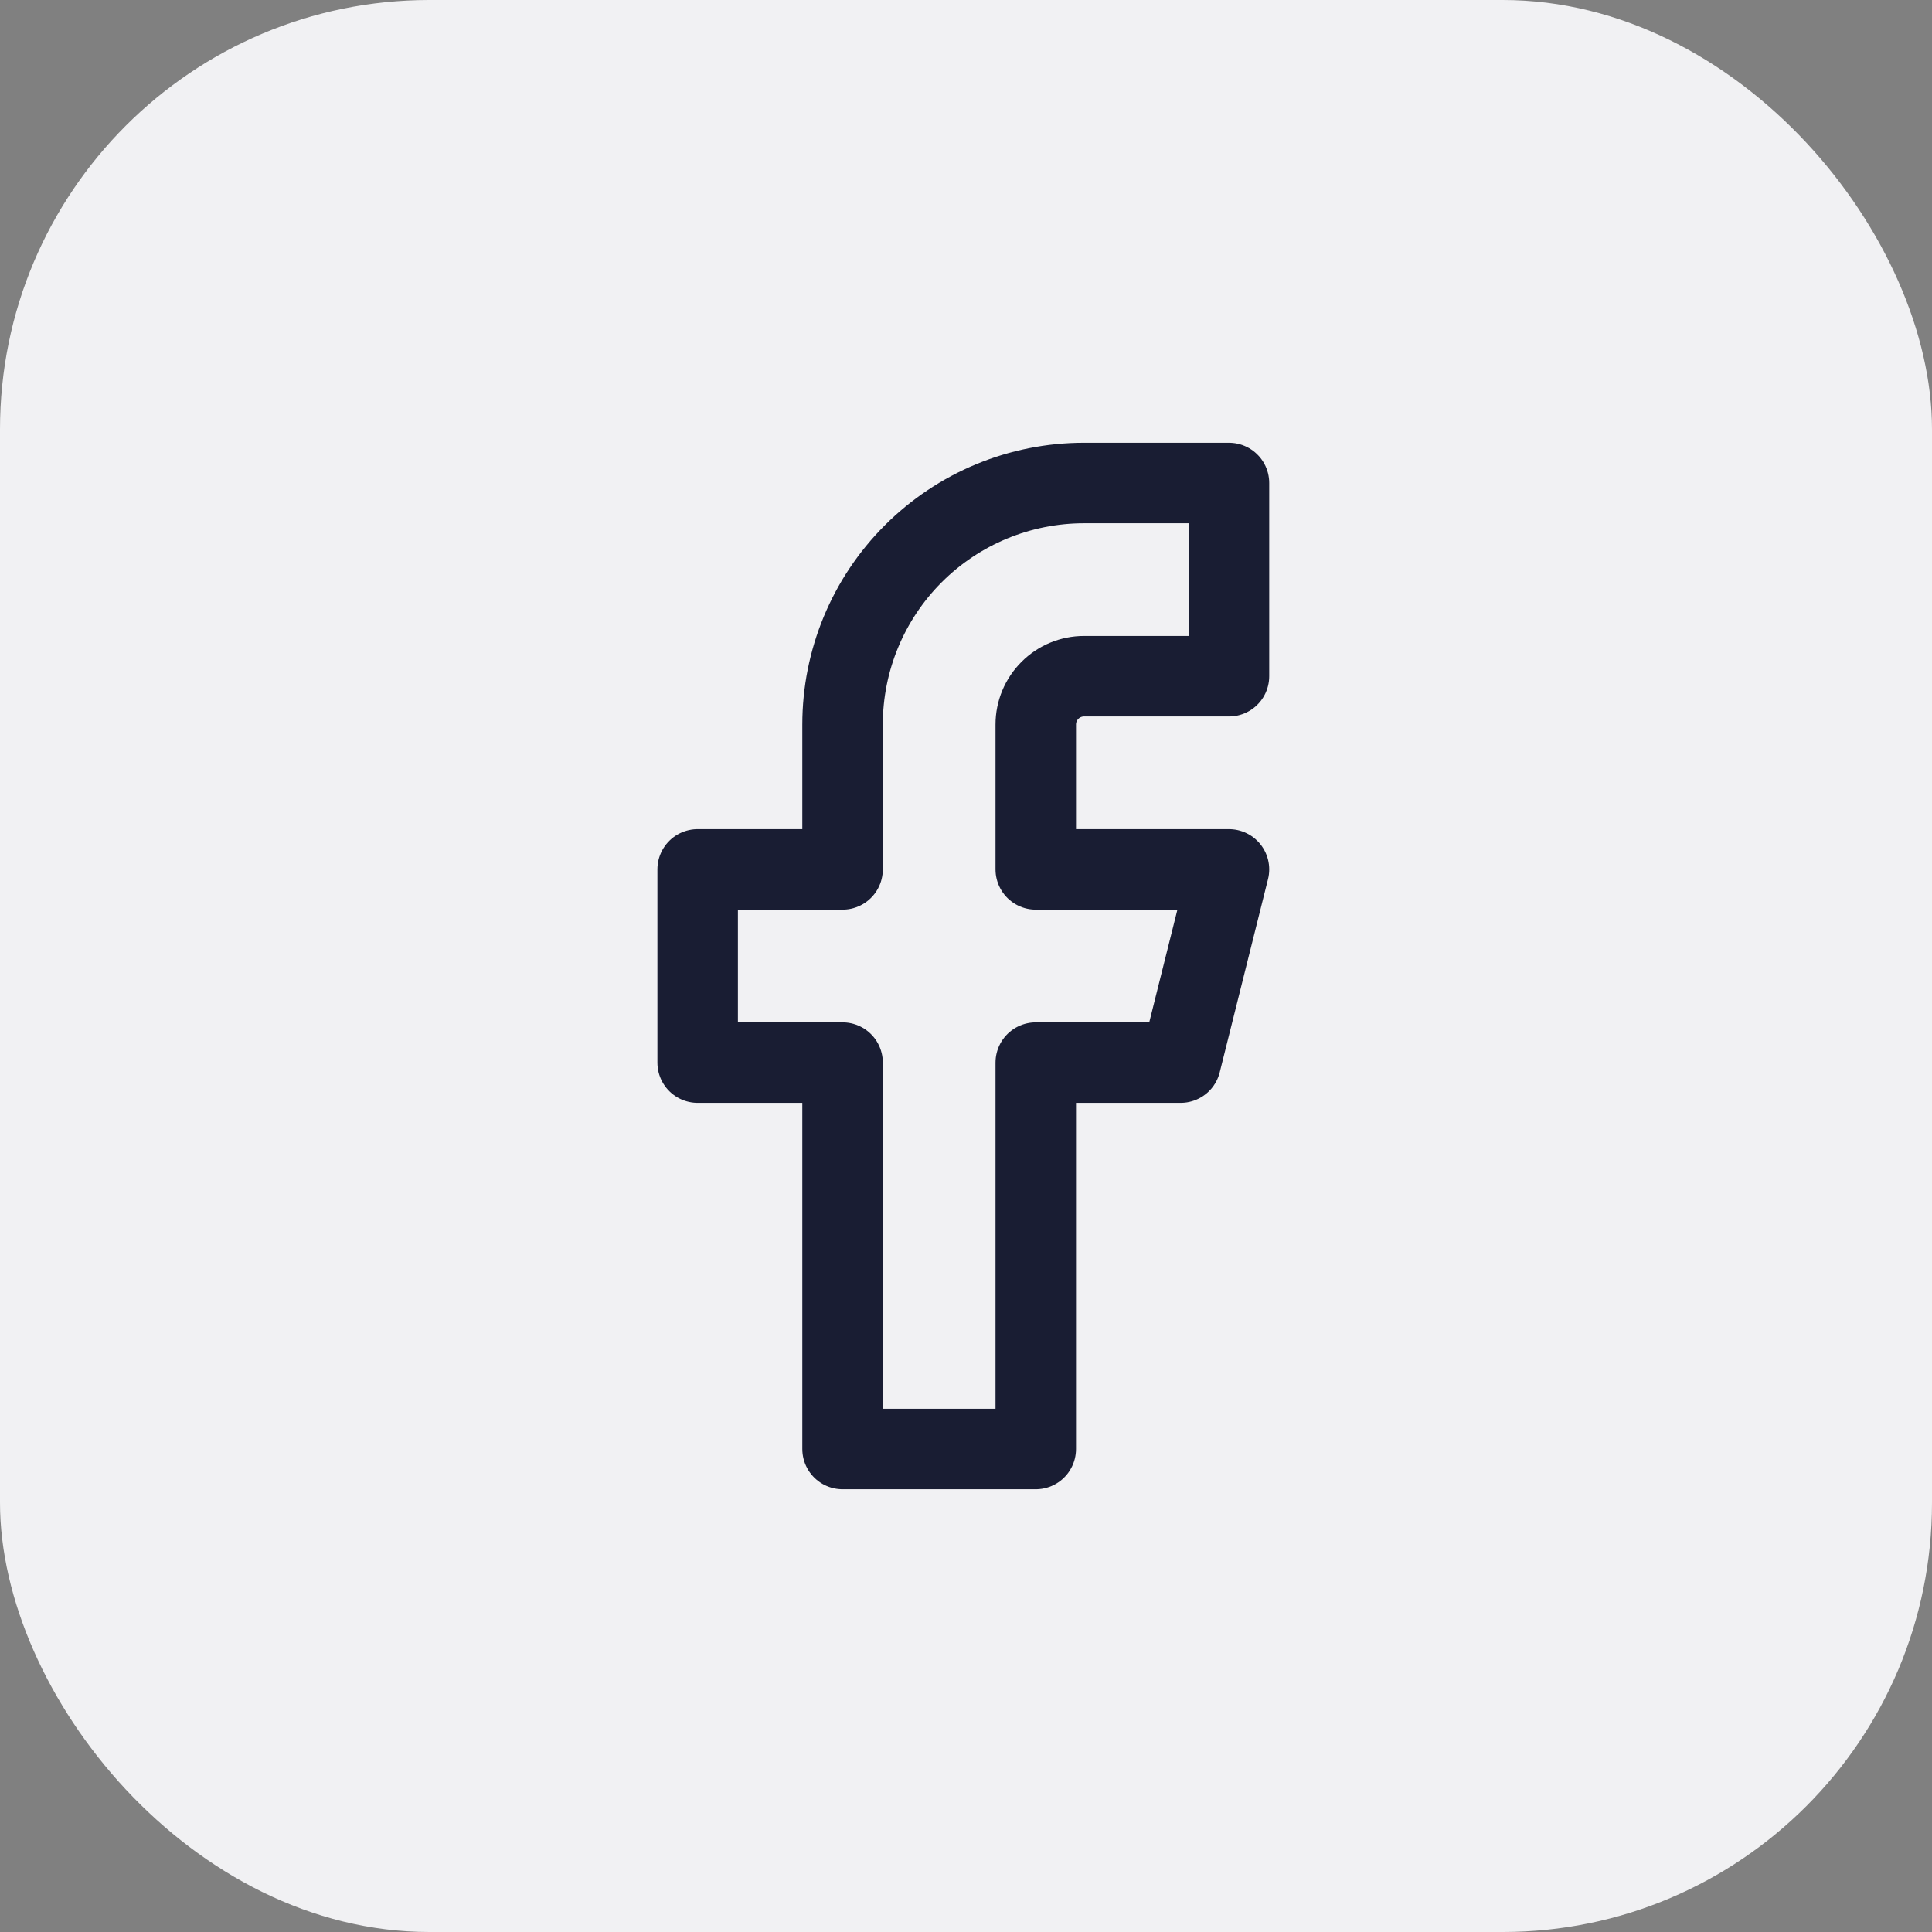
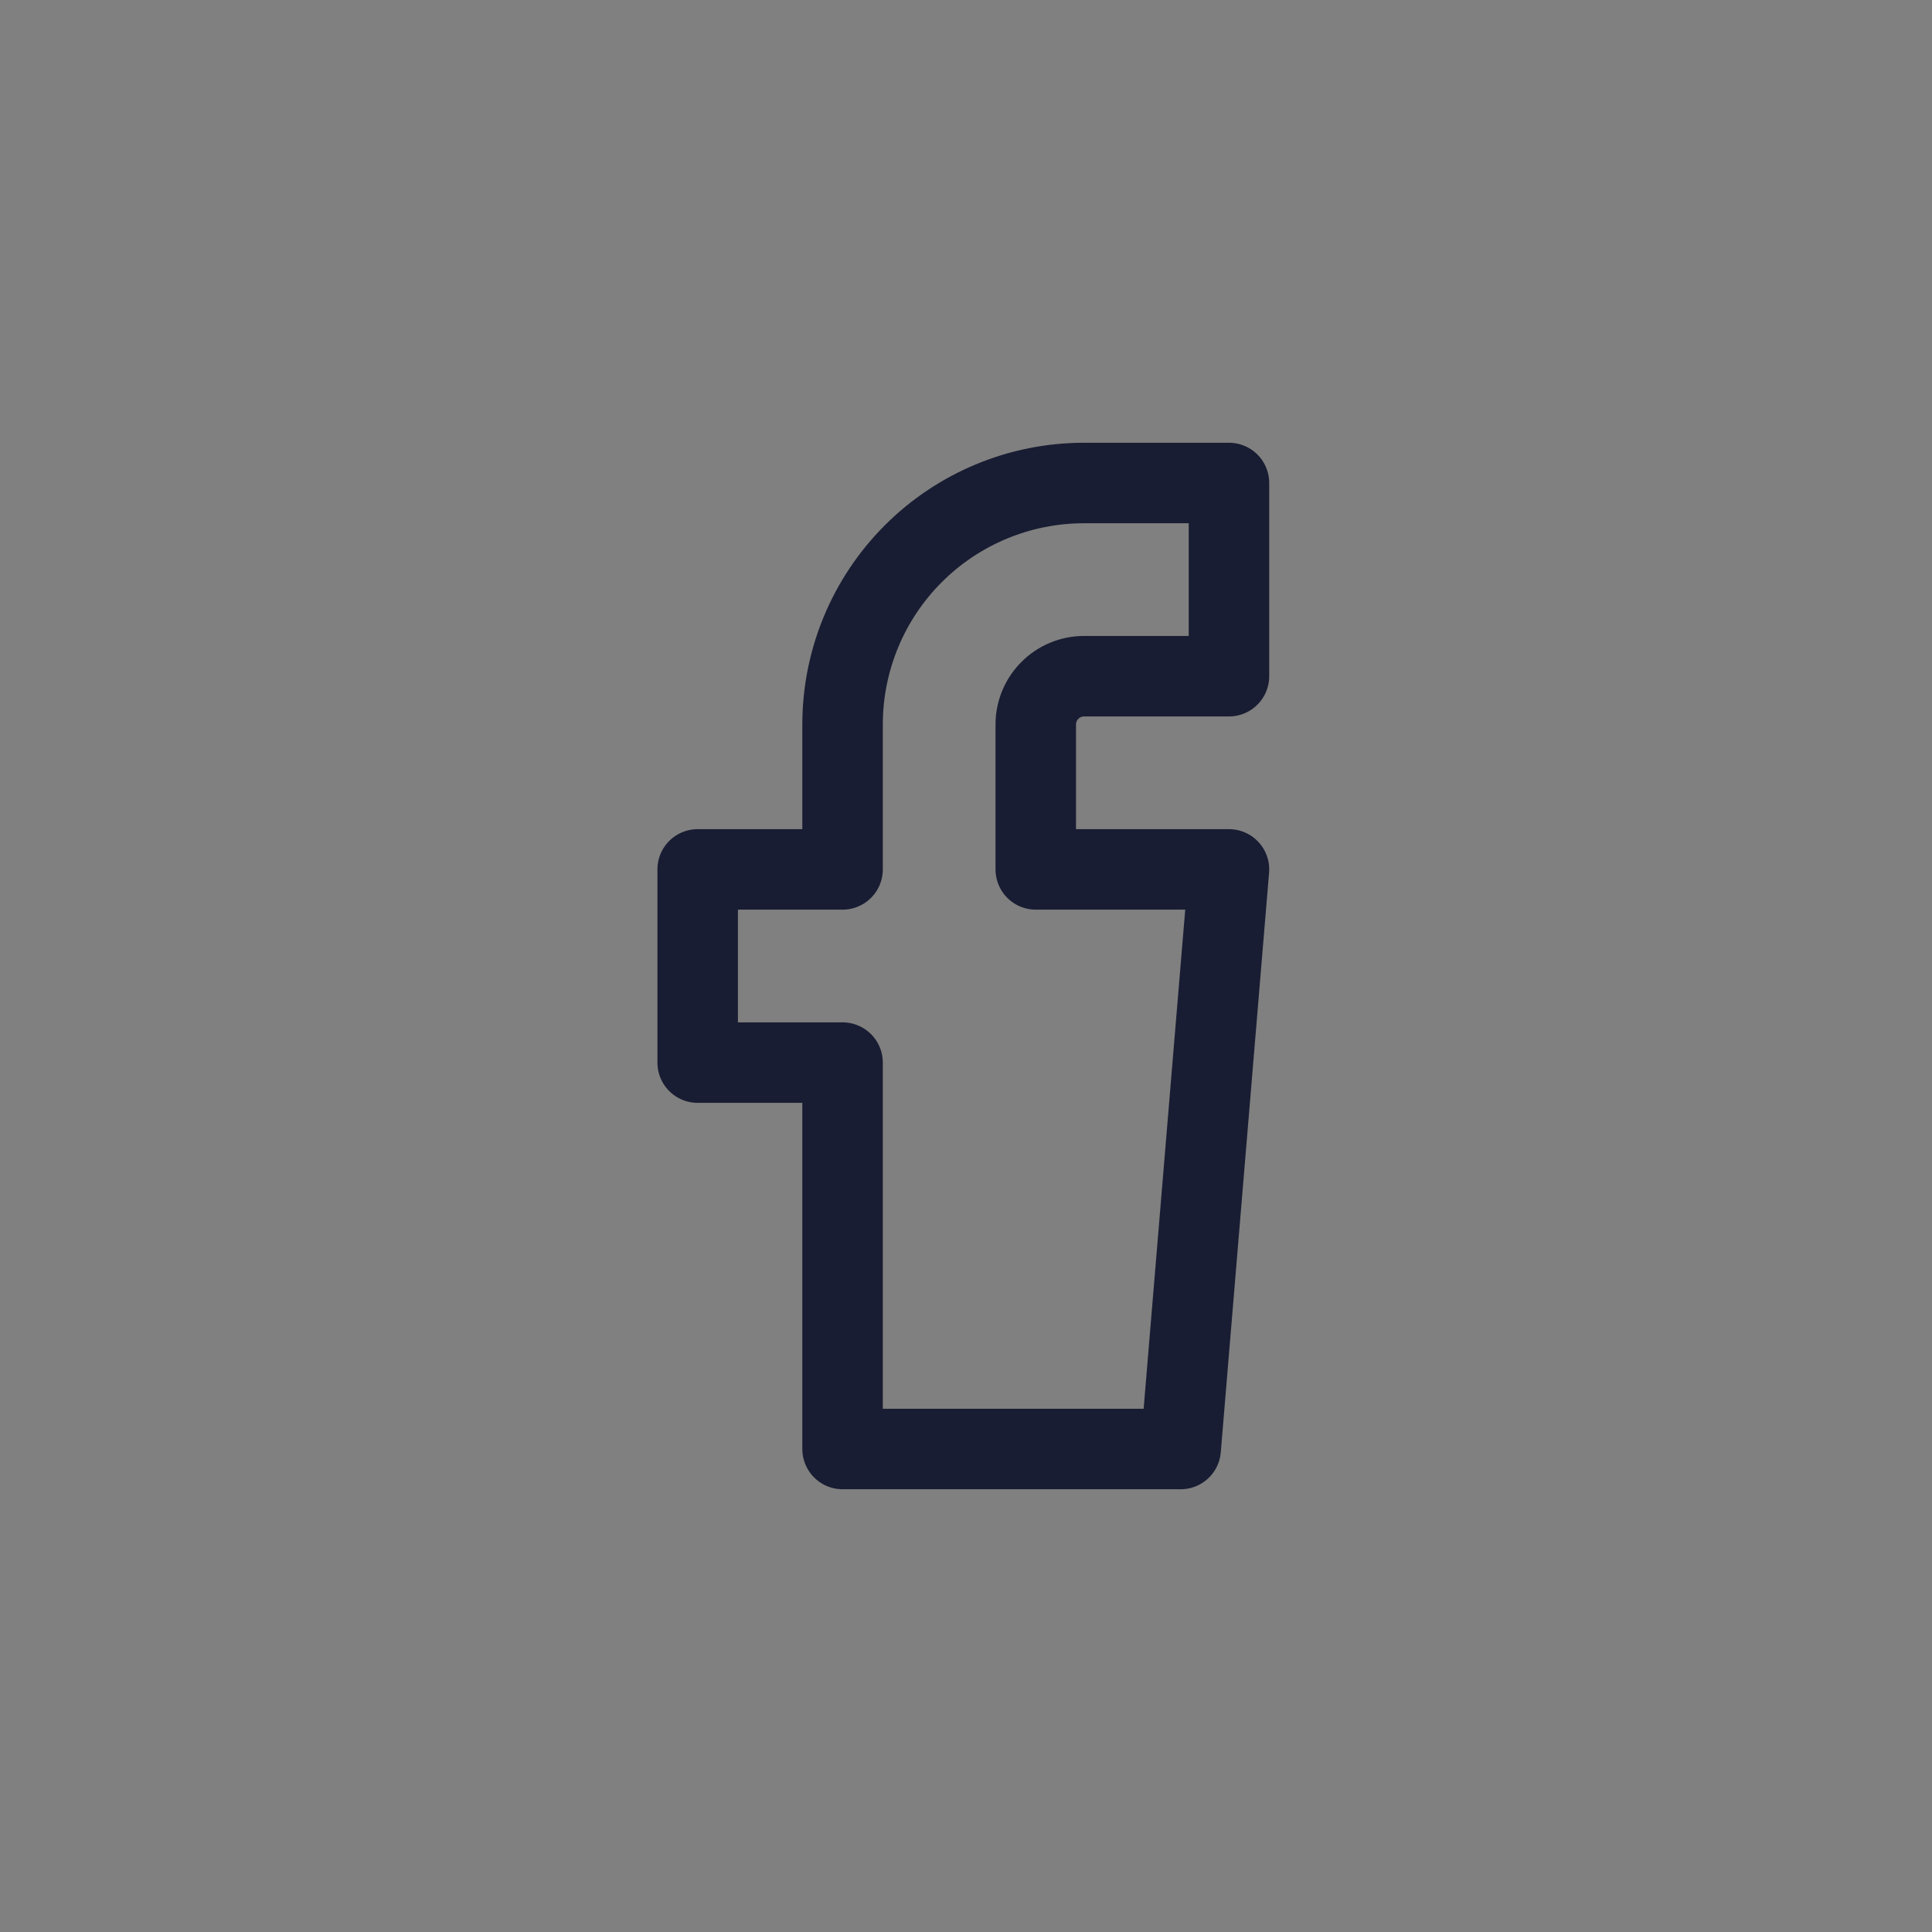
<svg xmlns="http://www.w3.org/2000/svg" width="36" height="36" viewBox="0 0 36 36" fill="none">
  <rect x="0" y="0" width="36" height="36" fill="#808080" stroke="none" />
-   <rect width="36" height="36" rx="8" fill="#F1F1F3" />
-   <path d="M22.9 9H20.2C19.006 9 17.862 9.474 17.018 10.318C16.174 11.162 15.7 12.306 15.7 13.5V16.2H13V19.8H15.7V27H19.3V19.8H22L22.9 16.2H19.3V13.5C19.3 13.261 19.395 13.032 19.564 12.864C19.732 12.695 19.961 12.6 20.2 12.6H22.9V9Z" stroke="#191D33" stroke-width="1.5" stroke-linecap="round" stroke-linejoin="round" />
+   <path d="M22.9 9H20.2C19.006 9 17.862 9.474 17.018 10.318C16.174 11.162 15.7 12.306 15.7 13.5V16.2H13V19.8H15.7V27H19.3H22L22.9 16.2H19.3V13.5C19.3 13.261 19.395 13.032 19.564 12.864C19.732 12.695 19.961 12.6 20.2 12.6H22.9V9Z" stroke="#191D33" stroke-width="1.5" stroke-linecap="round" stroke-linejoin="round" />
</svg>